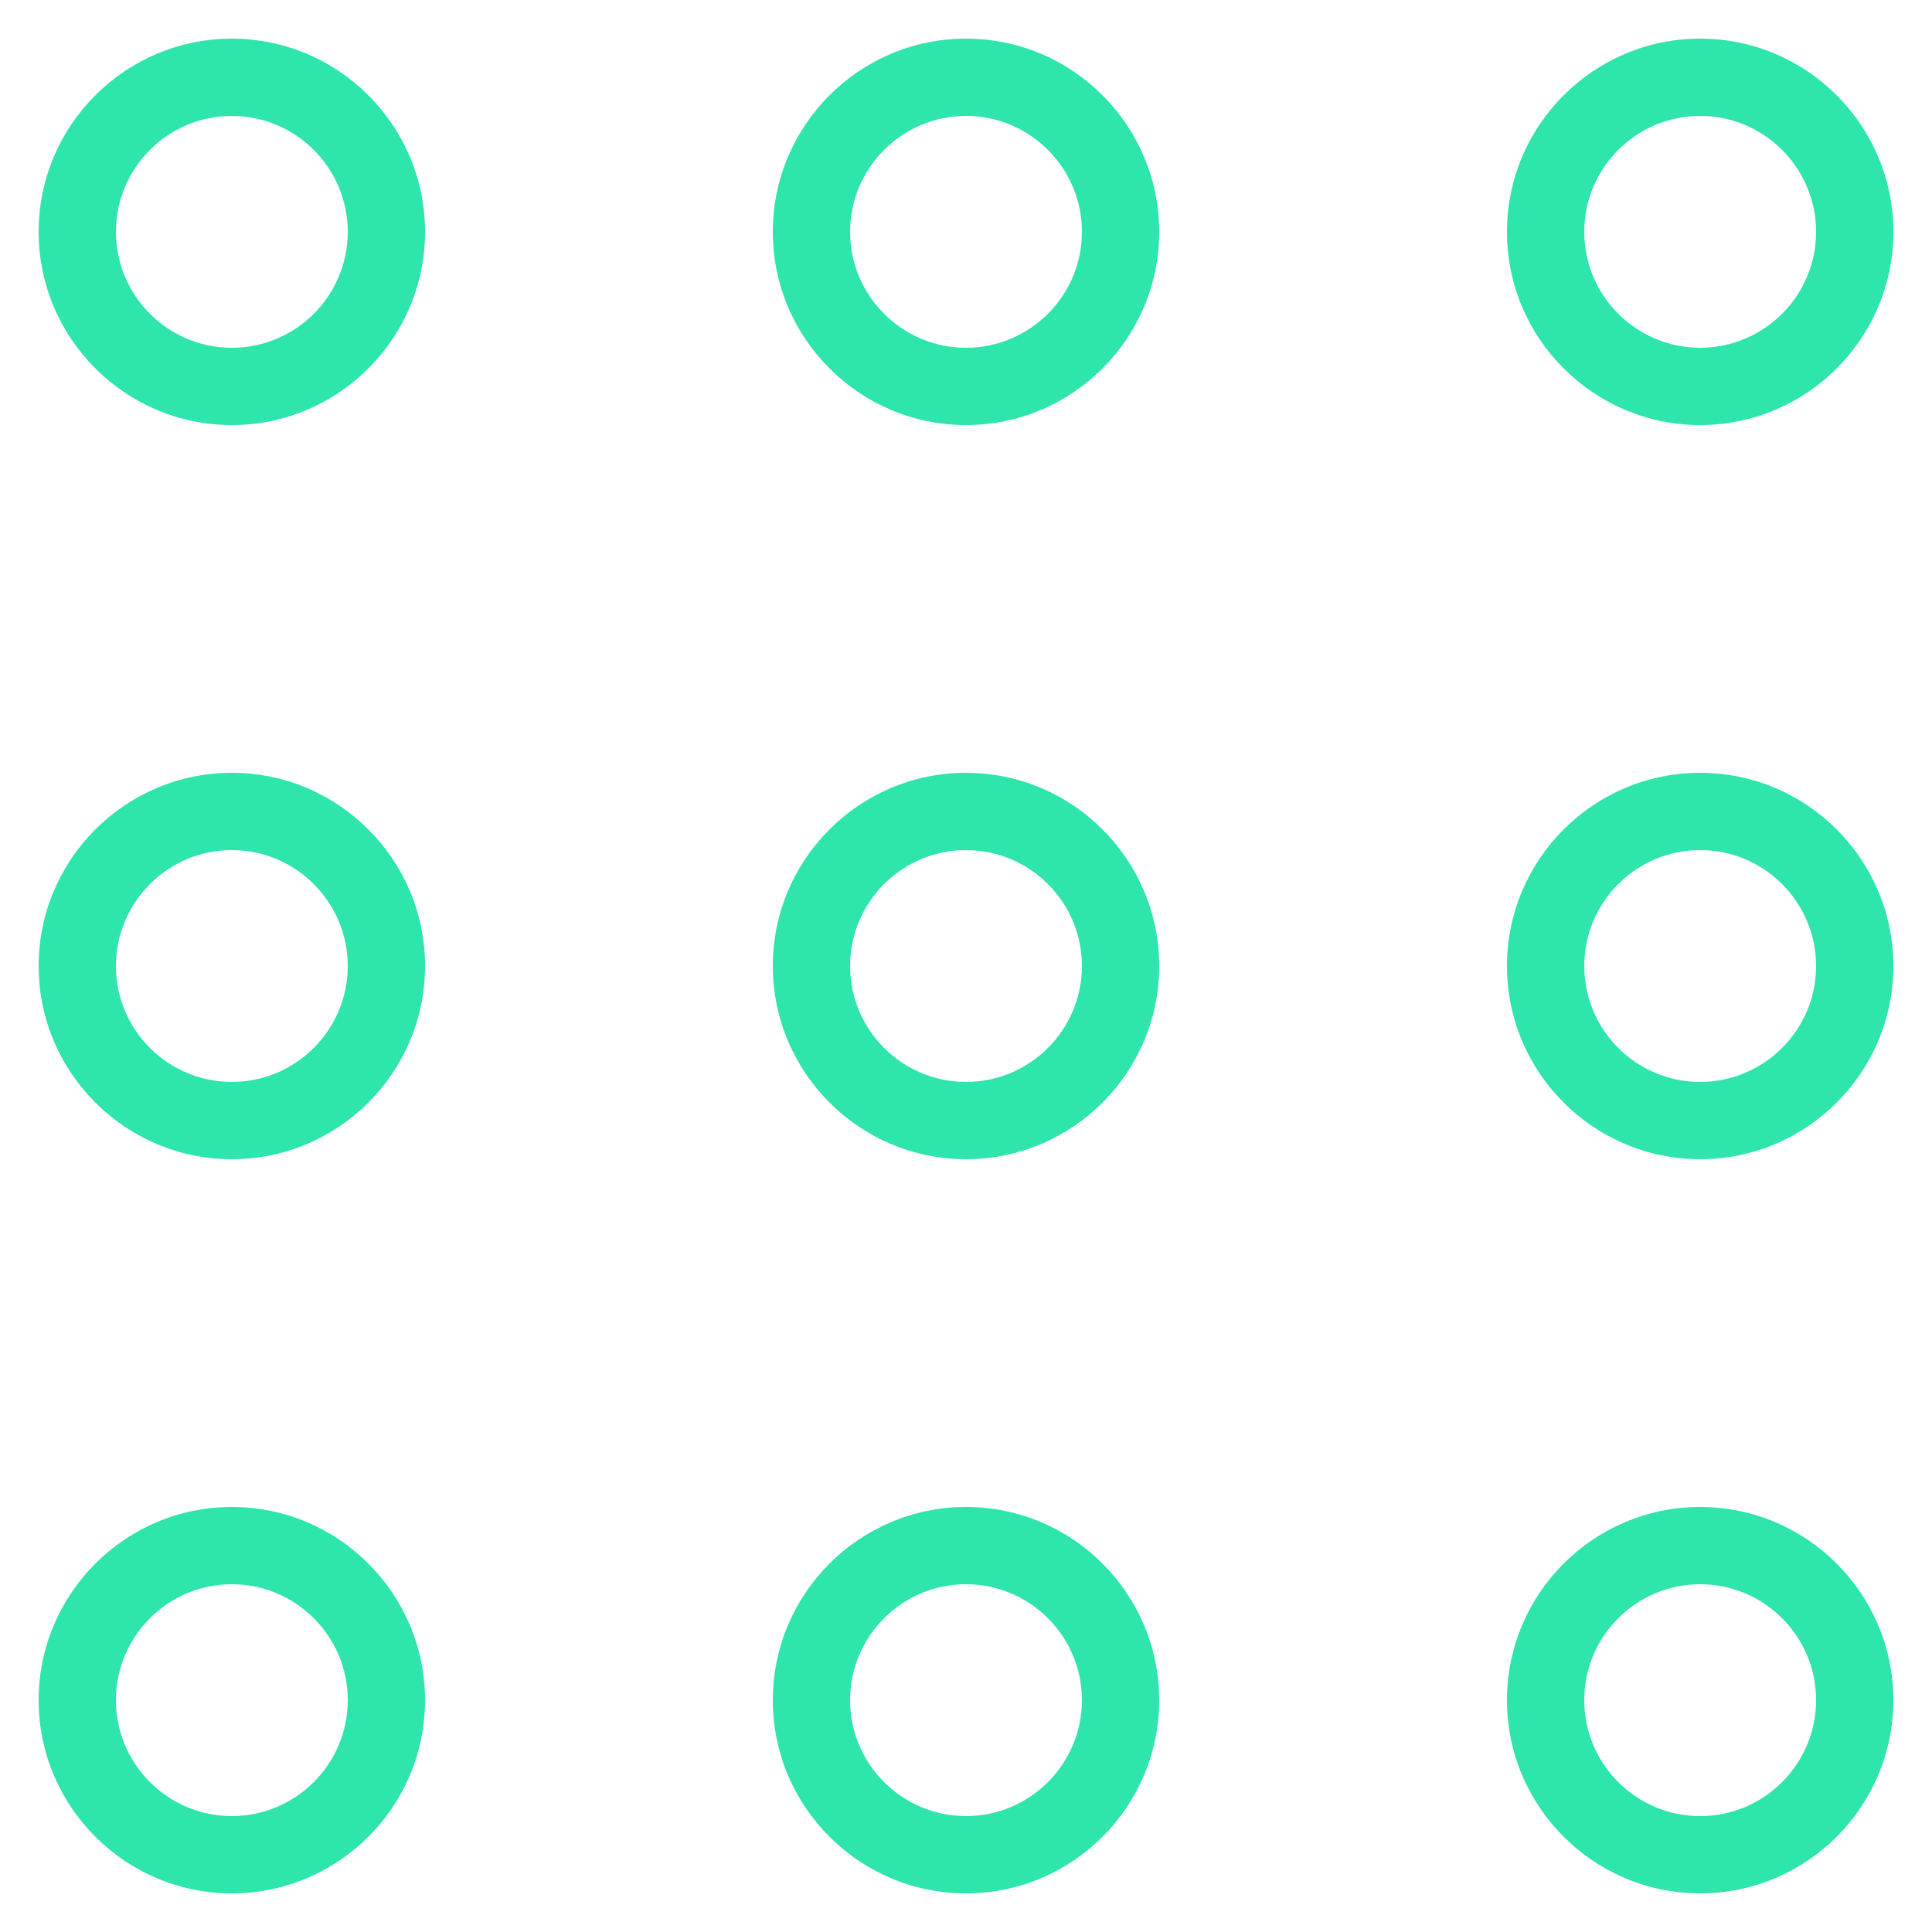
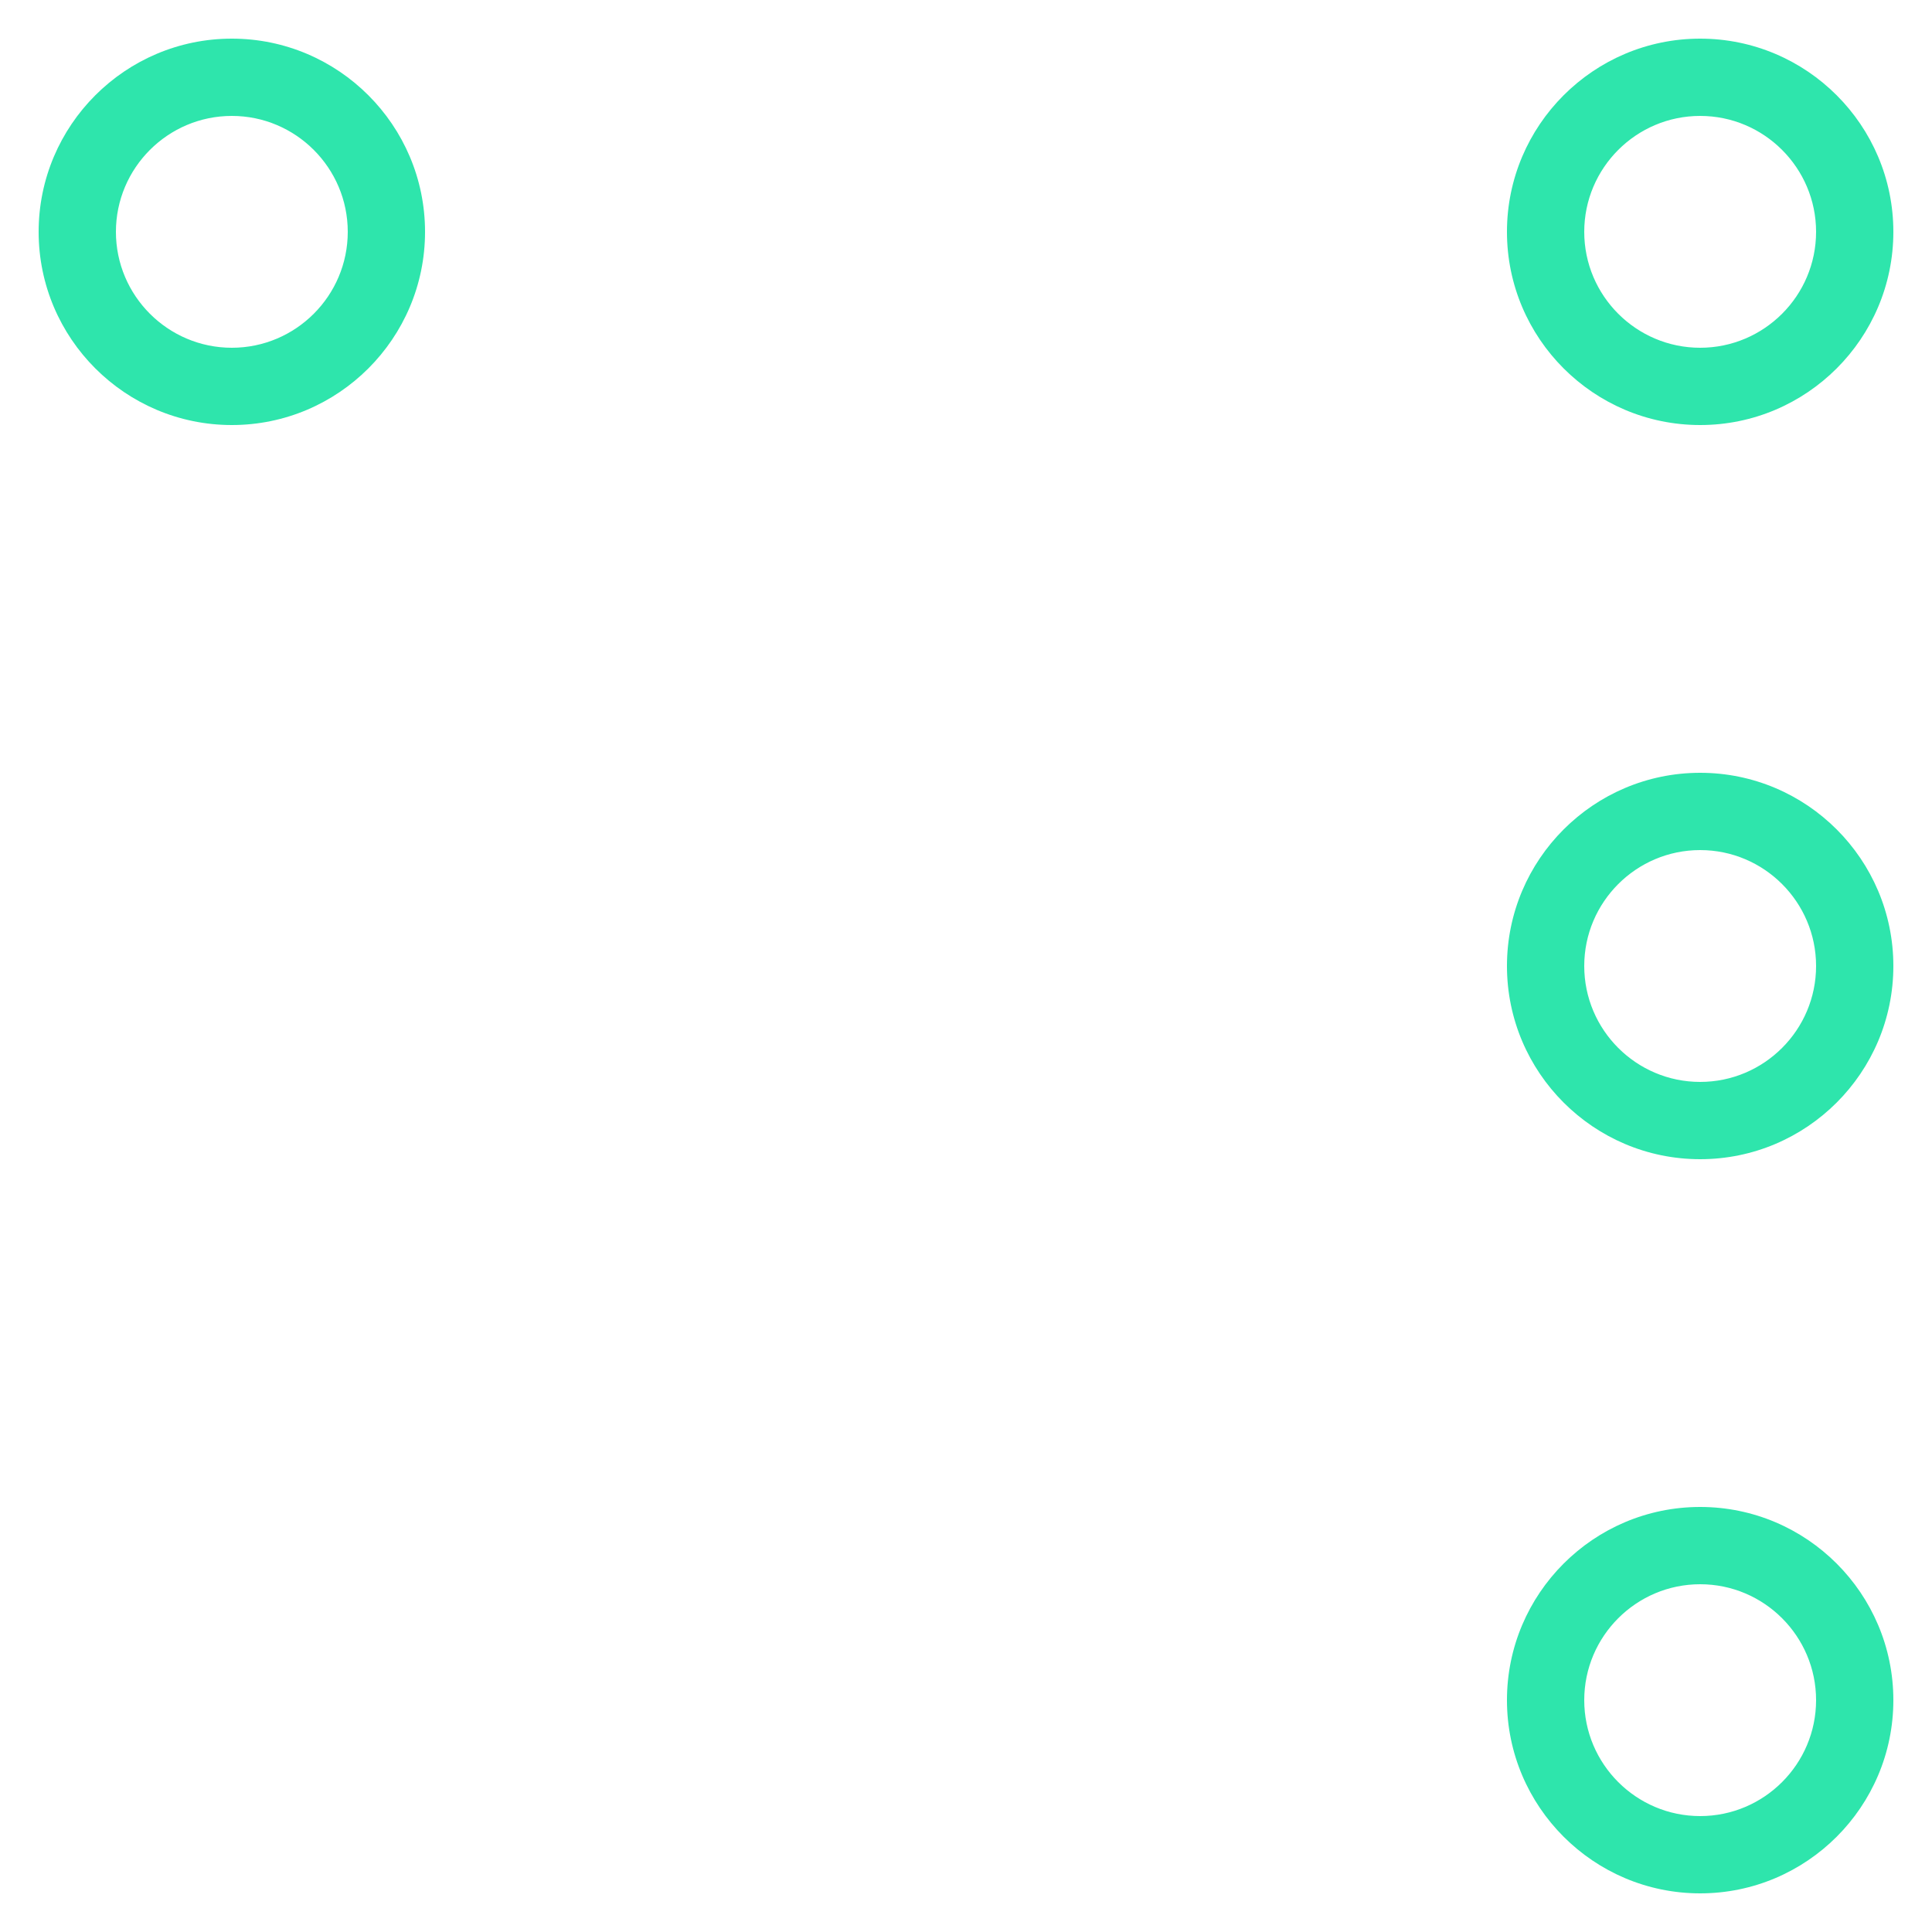
<svg xmlns="http://www.w3.org/2000/svg" width="50px" height="50px" viewBox="0 0 50 50" version="1.1">
  <title>Icons-New/Widget-library_50x50</title>
  <g id="Icons-New/Widget-library_50x50" stroke="none" stroke-width="1" fill="none" fill-rule="evenodd">
    <g id="Group-19" transform="translate(1, 1)" fill="#2EE5AC">
      <path d="M5,8 C3.346,8 2,6.654 2,5 C2,3.346 3.346,2 5,2 C6.654,2 8,3.346 8,5 C8,6.654 6.654,8 5,8 M5,0 C2.243,0 0,2.243 0,5 C0,7.757 2.243,10 5,10 C7.757,10 10,7.757 10,5 C10,2.243 7.757,0 5,0" id="Fill-1" />
      <path d="M43,2 C44.654,2 46,3.346 46,5 C46,6.654 44.654,8 43,8 C41.346,8 40,6.654 40,5 C40,3.346 41.346,2 43,2 M43,10 C45.757,10 48,7.757 48,5 C48,2.243 45.757,0 43,0 C40.243,0 38,2.243 38,5 C38,7.757 40.243,10 43,10" id="Fill-3" />
-       <path d="M24,8 C22.346,8 21,6.654 21,5 C21,3.346 22.346,2 24,2 C25.654,2 27,3.346 27,5 C27,6.654 25.654,8 24,8 M24,0 C21.243,0 19,2.243 19,5 C19,7.757 21.243,10 24,10 C26.757,10 29,7.757 29,5 C29,2.243 26.757,0 24,0" id="Fill-5" />
-       <path d="M5,27 C3.346,27 2,25.654 2,24 C2,22.346 3.346,21 5,21 C6.654,21 8,22.346 8,24 C8,25.654 6.654,27 5,27 M5,19 C2.243,19 0,21.243 0,24 C0,26.757 2.243,29 5,29 C7.757,29 10,26.757 10,24 C10,21.243 7.757,19 5,19" id="Fill-7" />
      <path d="M43,27 C41.346,27 40,25.654 40,24 C40,22.346 41.346,21 43,21 C44.654,21 46,22.346 46,24 C46,25.654 44.654,27 43,27 M43,19 C40.243,19 38,21.243 38,24 C38,26.757 40.243,29 43,29 C45.757,29 48,26.757 48,24 C48,21.243 45.757,19 43,19" id="Fill-9" />
-       <path d="M24,27 C22.346,27 21,25.654 21,24 C21,22.346 22.346,21 24,21 C25.654,21 27,22.346 27,24 C27,25.654 25.654,27 24,27 M24,19 C21.243,19 19,21.243 19,24 C19,26.757 21.243,29 24,29 C26.757,29 29,26.757 29,24 C29,21.243 26.757,19 24,19" id="Fill-11" />
-       <path d="M5,46 C3.346,46 2,44.654 2,43 C2,41.346 3.346,40 5,40 C6.654,40 8,41.346 8,43 C8,44.654 6.654,46 5,46 M5,38 C2.243,38 0,40.243 0,43 C0,45.757 2.243,48 5,48 C7.757,48 10,45.757 10,43 C10,40.243 7.757,38 5,38" id="Fill-13" />
      <path d="M43,46 C41.346,46 40,44.654 40,43 C40,41.346 41.346,40 43,40 C44.654,40 46,41.346 46,43 C46,44.654 44.654,46 43,46 M43,38 C40.243,38 38,40.243 38,43 C38,45.757 40.243,48 43,48 C45.757,48 48,45.757 48,43 C48,40.243 45.757,38 43,38" id="Fill-15" />
-       <path d="M24,46 C22.346,46 21,44.654 21,43 C21,41.346 22.346,40 24,40 C25.654,40 27,41.346 27,43 C27,44.654 25.654,46 24,46 M24,38 C21.243,38 19,40.243 19,43 C19,45.757 21.243,48 24,48 C26.757,48 29,45.757 29,43 C29,40.243 26.757,38 24,38" id="Fill-17" />
    </g>
  </g>
</svg>